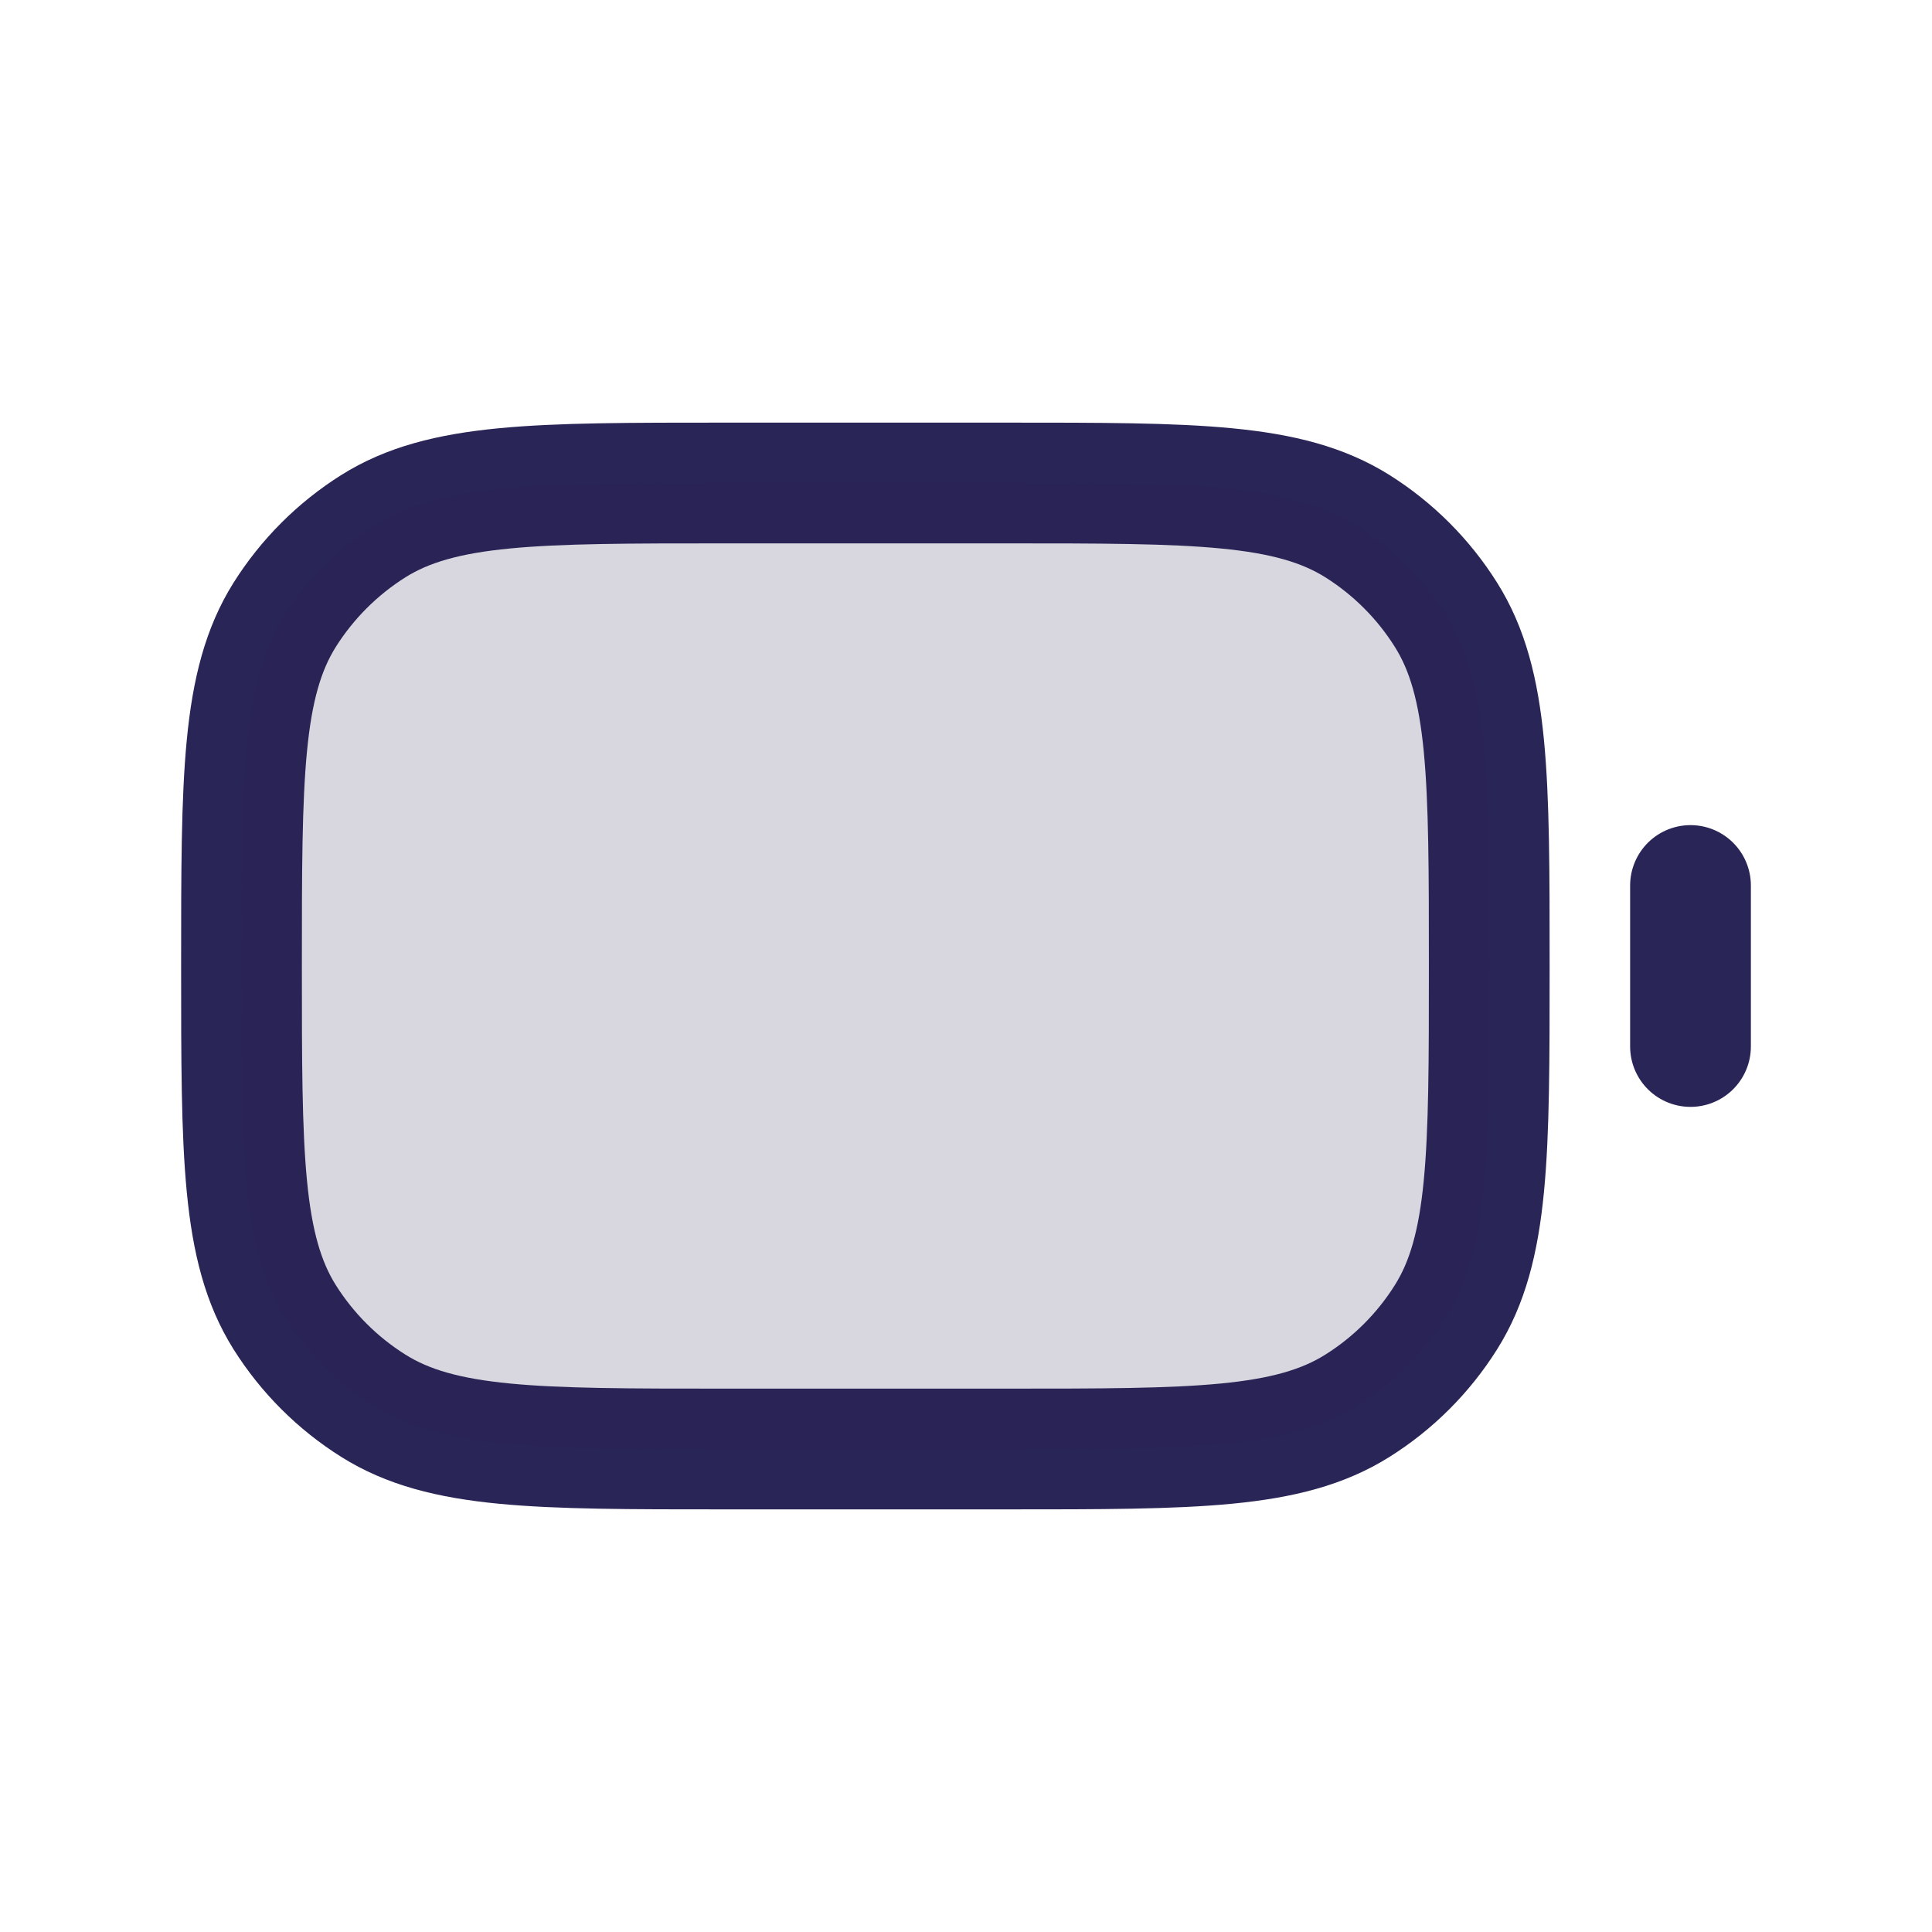
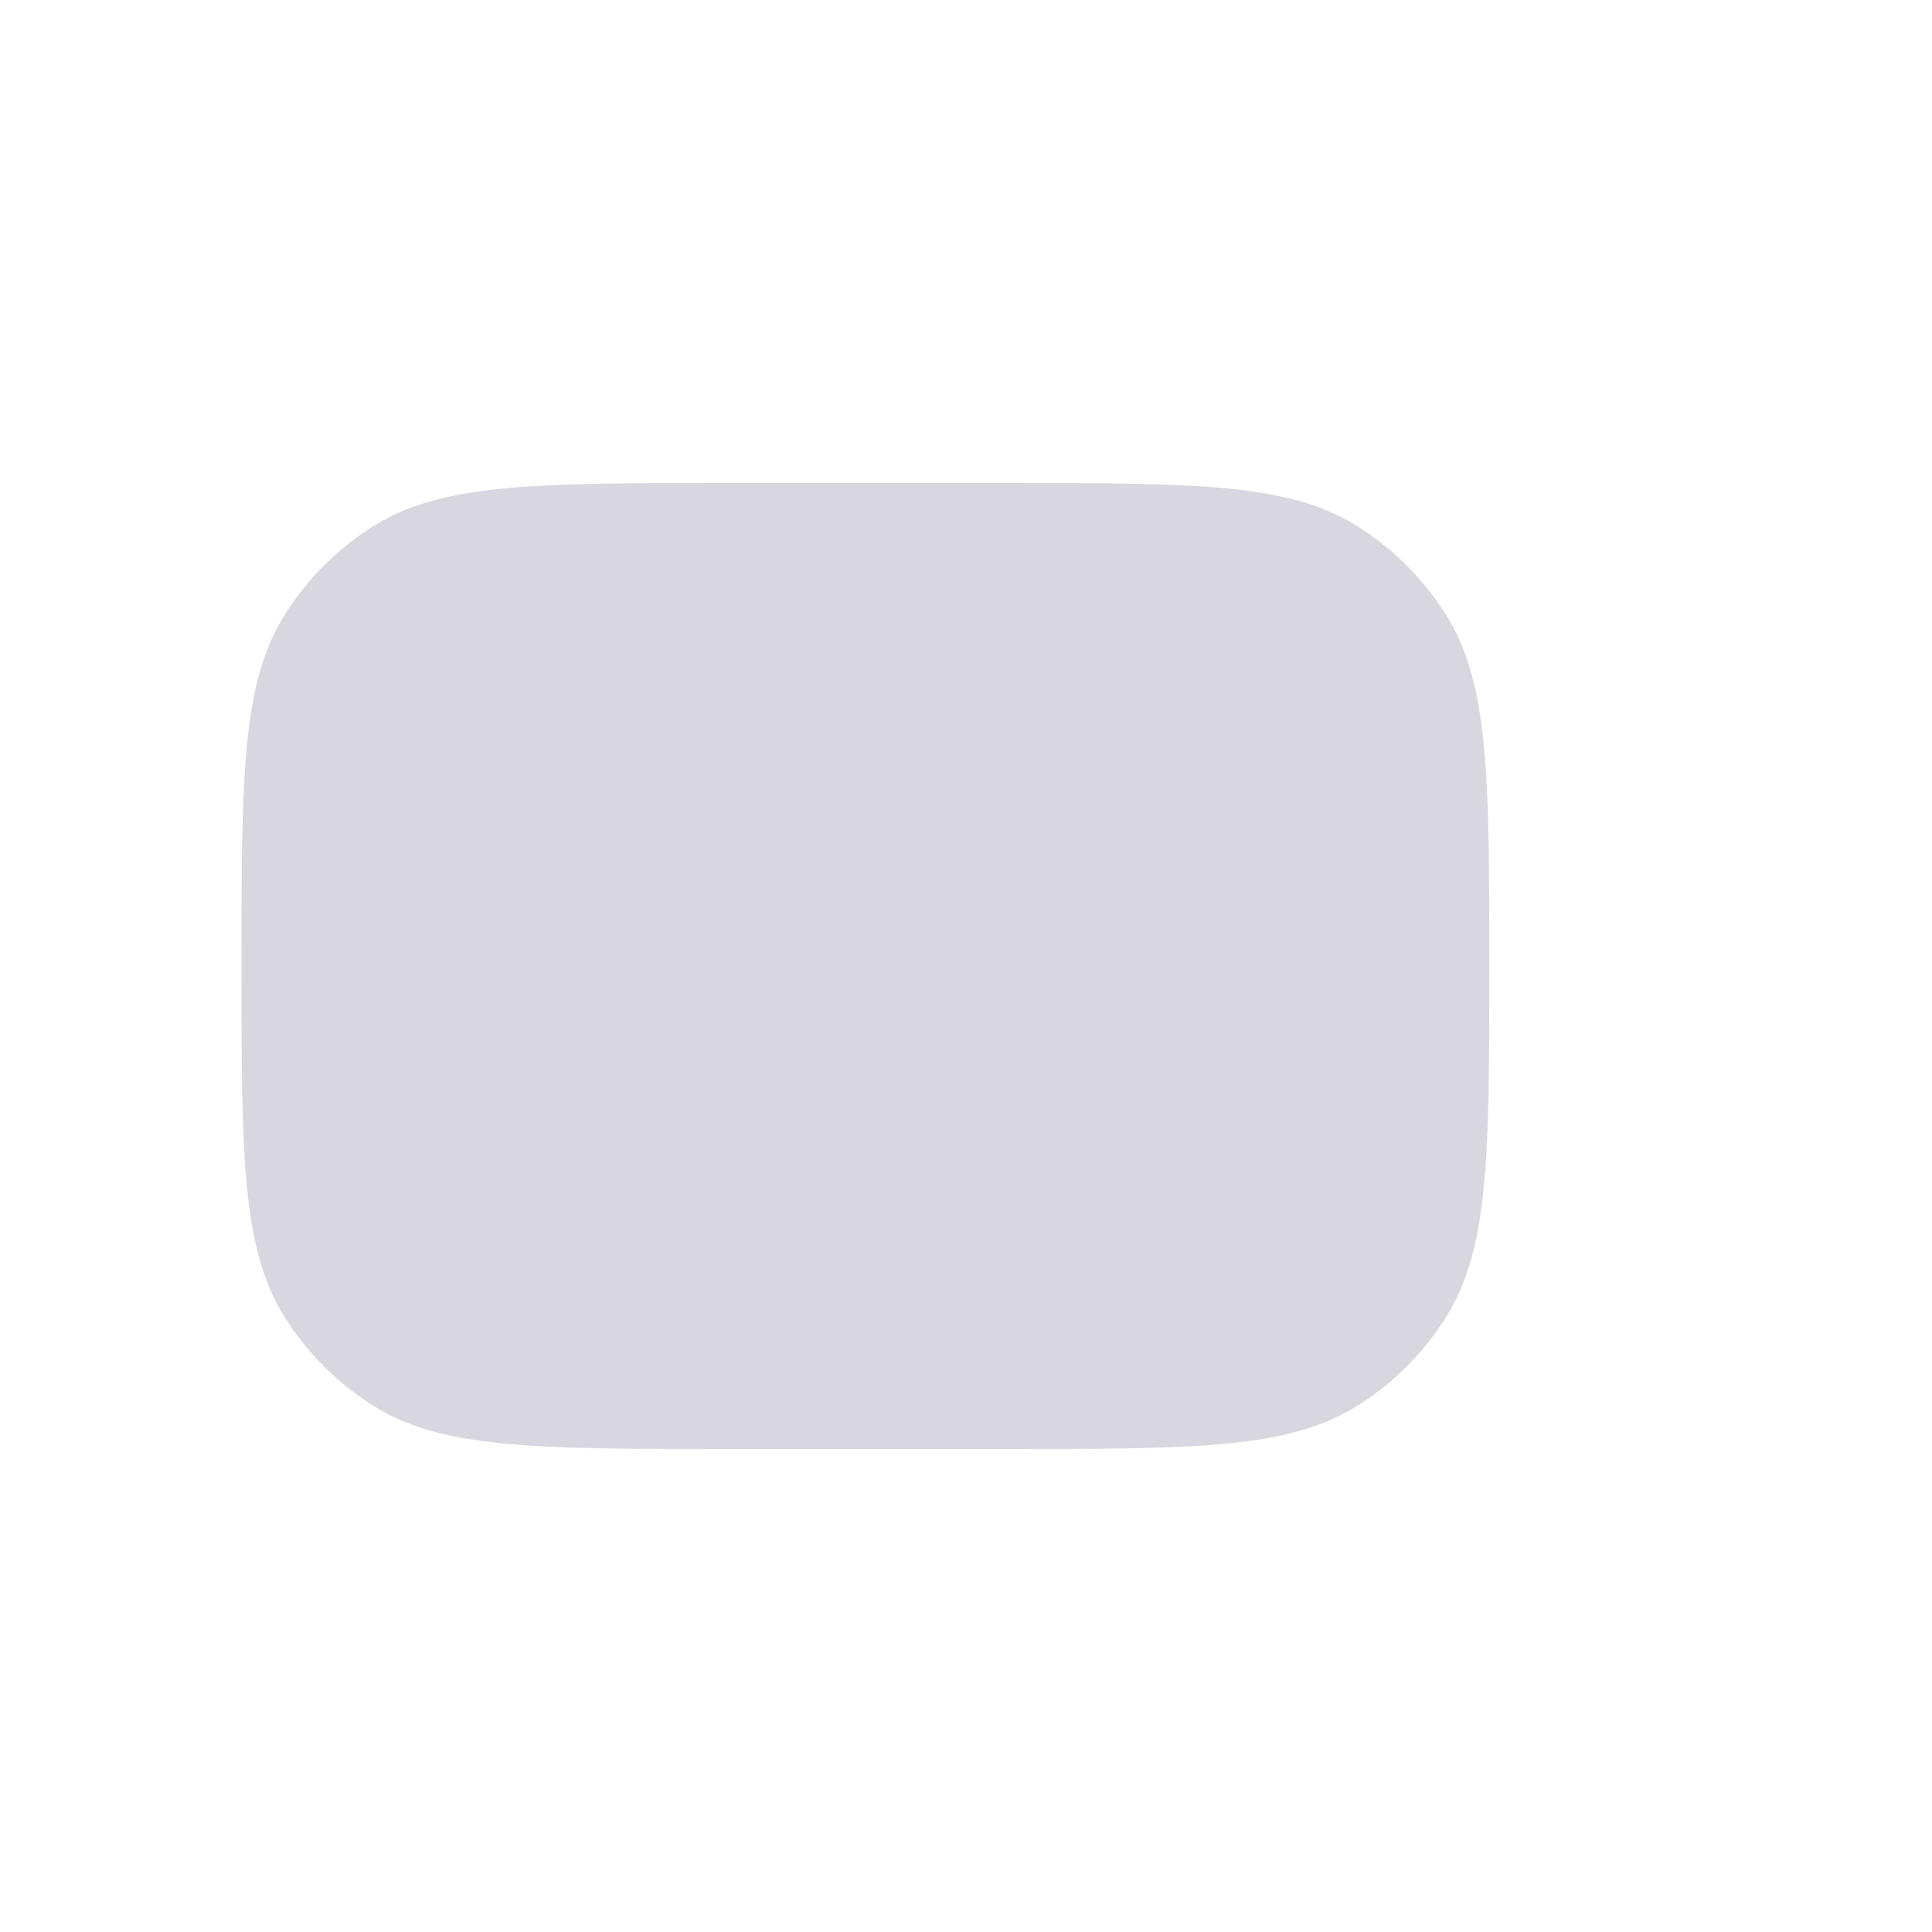
<svg xmlns="http://www.w3.org/2000/svg" width="24" height="24" viewBox="0 0 24 24" fill="none">
-   <path d="M21 13V11M9 18H12.5C14.839 18 16.008 18 16.862 17.463C17.307 17.184 17.684 16.807 17.963 16.362C18.5 15.508 18.5 14.339 18.5 12V12C18.5 9.661 18.5 8.492 17.963 7.638C17.684 7.193 17.307 6.816 16.862 6.536C16.008 6 14.839 6 12.5 6H9C6.661 6 5.492 6 4.638 6.536C4.193 6.816 3.816 7.193 3.536 7.638C3 8.492 3 9.661 3 12V12C3 14.339 3 15.508 3.536 16.362C3.816 16.807 4.193 17.184 4.638 17.463C5.492 18 6.661 18 9 18Z" stroke="#292556" stroke-width="1.5" stroke-linecap="round" stroke-linejoin="round" />
-   <path d="M3 12C3 9.661 3 8.492 3.536 7.638C3.816 7.193 4.193 6.816 4.638 6.536C5.492 6 6.661 6 9 6H12.5C14.839 6 16.008 6 16.862 6.536C17.307 6.816 17.684 7.193 17.963 7.638C18.5 8.492 18.5 9.661 18.5 12C18.5 14.339 18.5 15.508 17.963 16.362C17.684 16.807 17.307 17.184 16.862 17.463C16.008 18 14.839 18 12.5 18H9C6.661 18 5.492 18 4.638 17.463C4.193 17.184 3.816 16.807 3.536 16.362C3 15.508 3 14.339 3 12Z" fill="#292556" fill-opacity="0.18" />
+   <path d="M3 12C3 9.661 3 8.492 3.536 7.638C3.816 7.193 4.193 6.816 4.638 6.536C5.492 6 6.661 6 9 6H12.5C14.839 6 16.008 6 16.862 6.536C17.307 6.816 17.684 7.193 17.963 7.638C18.5 8.492 18.5 9.661 18.5 12C18.5 14.339 18.5 15.508 17.963 16.362C17.684 16.807 17.307 17.184 16.862 17.463C16.008 18 14.839 18 12.5 18H9C6.661 18 5.492 18 4.638 17.463C4.193 17.184 3.816 16.807 3.536 16.362C3 15.508 3 14.339 3 12" fill="#292556" fill-opacity="0.18" />
</svg>